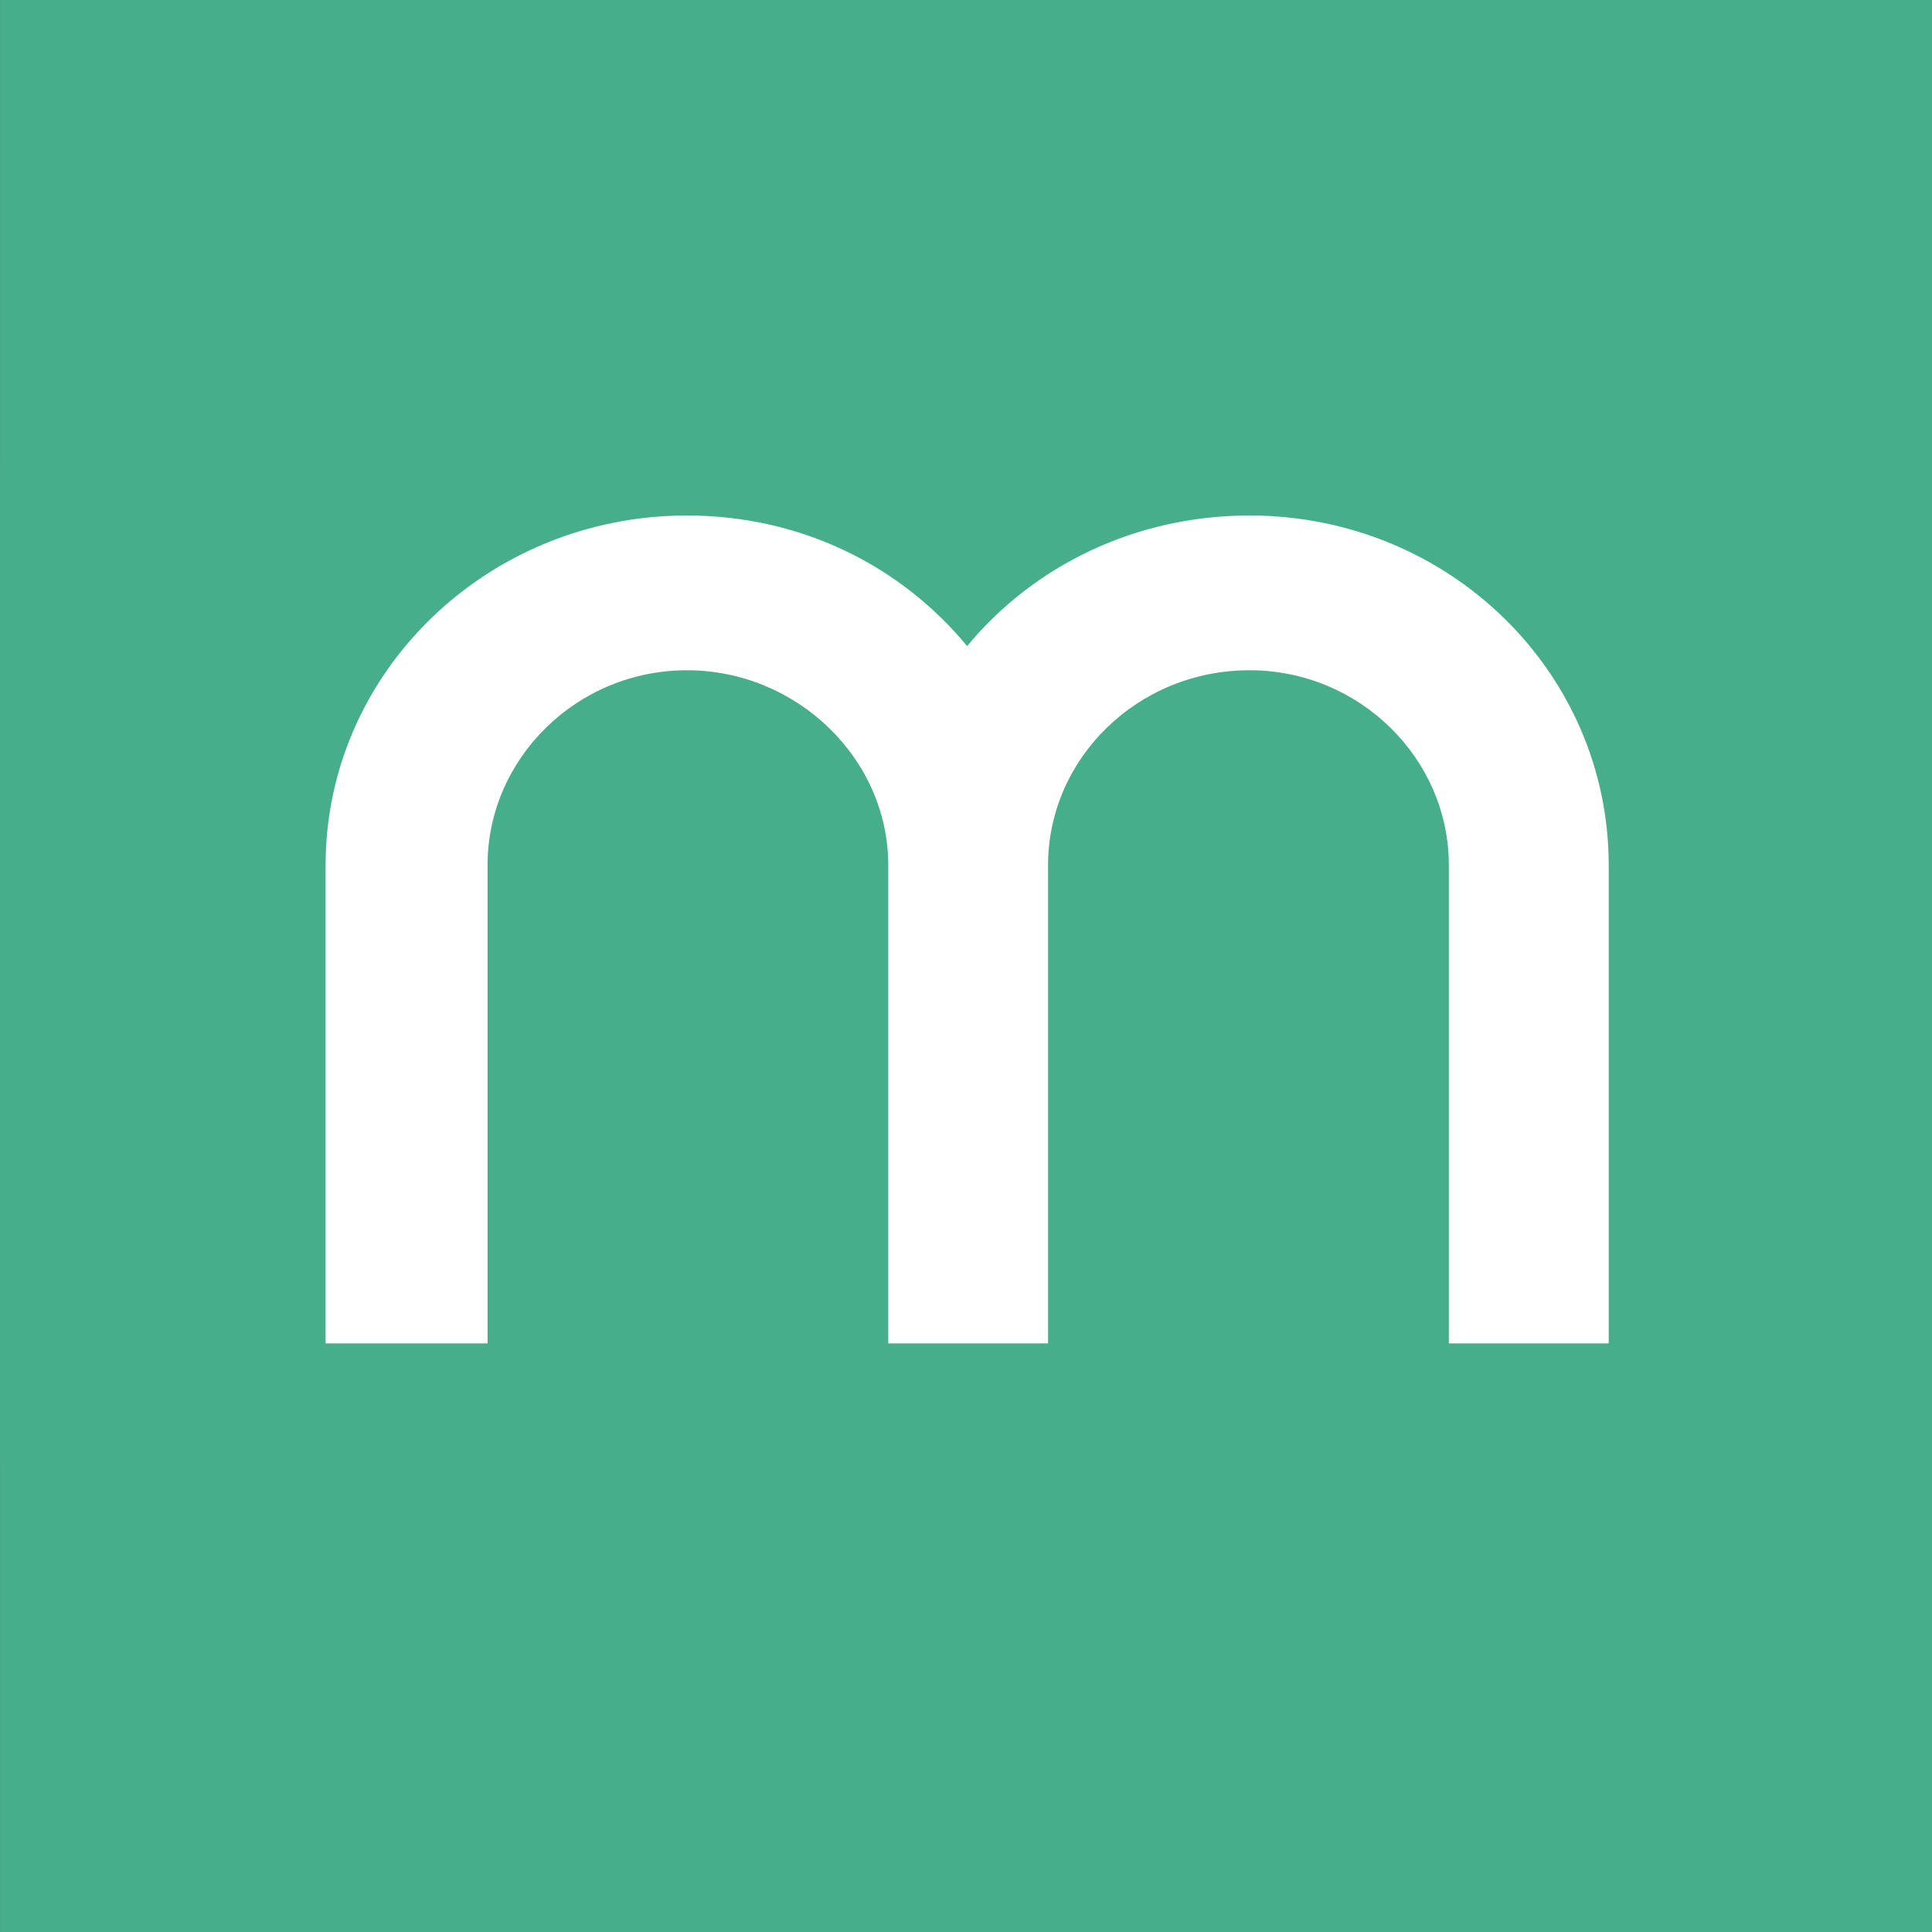
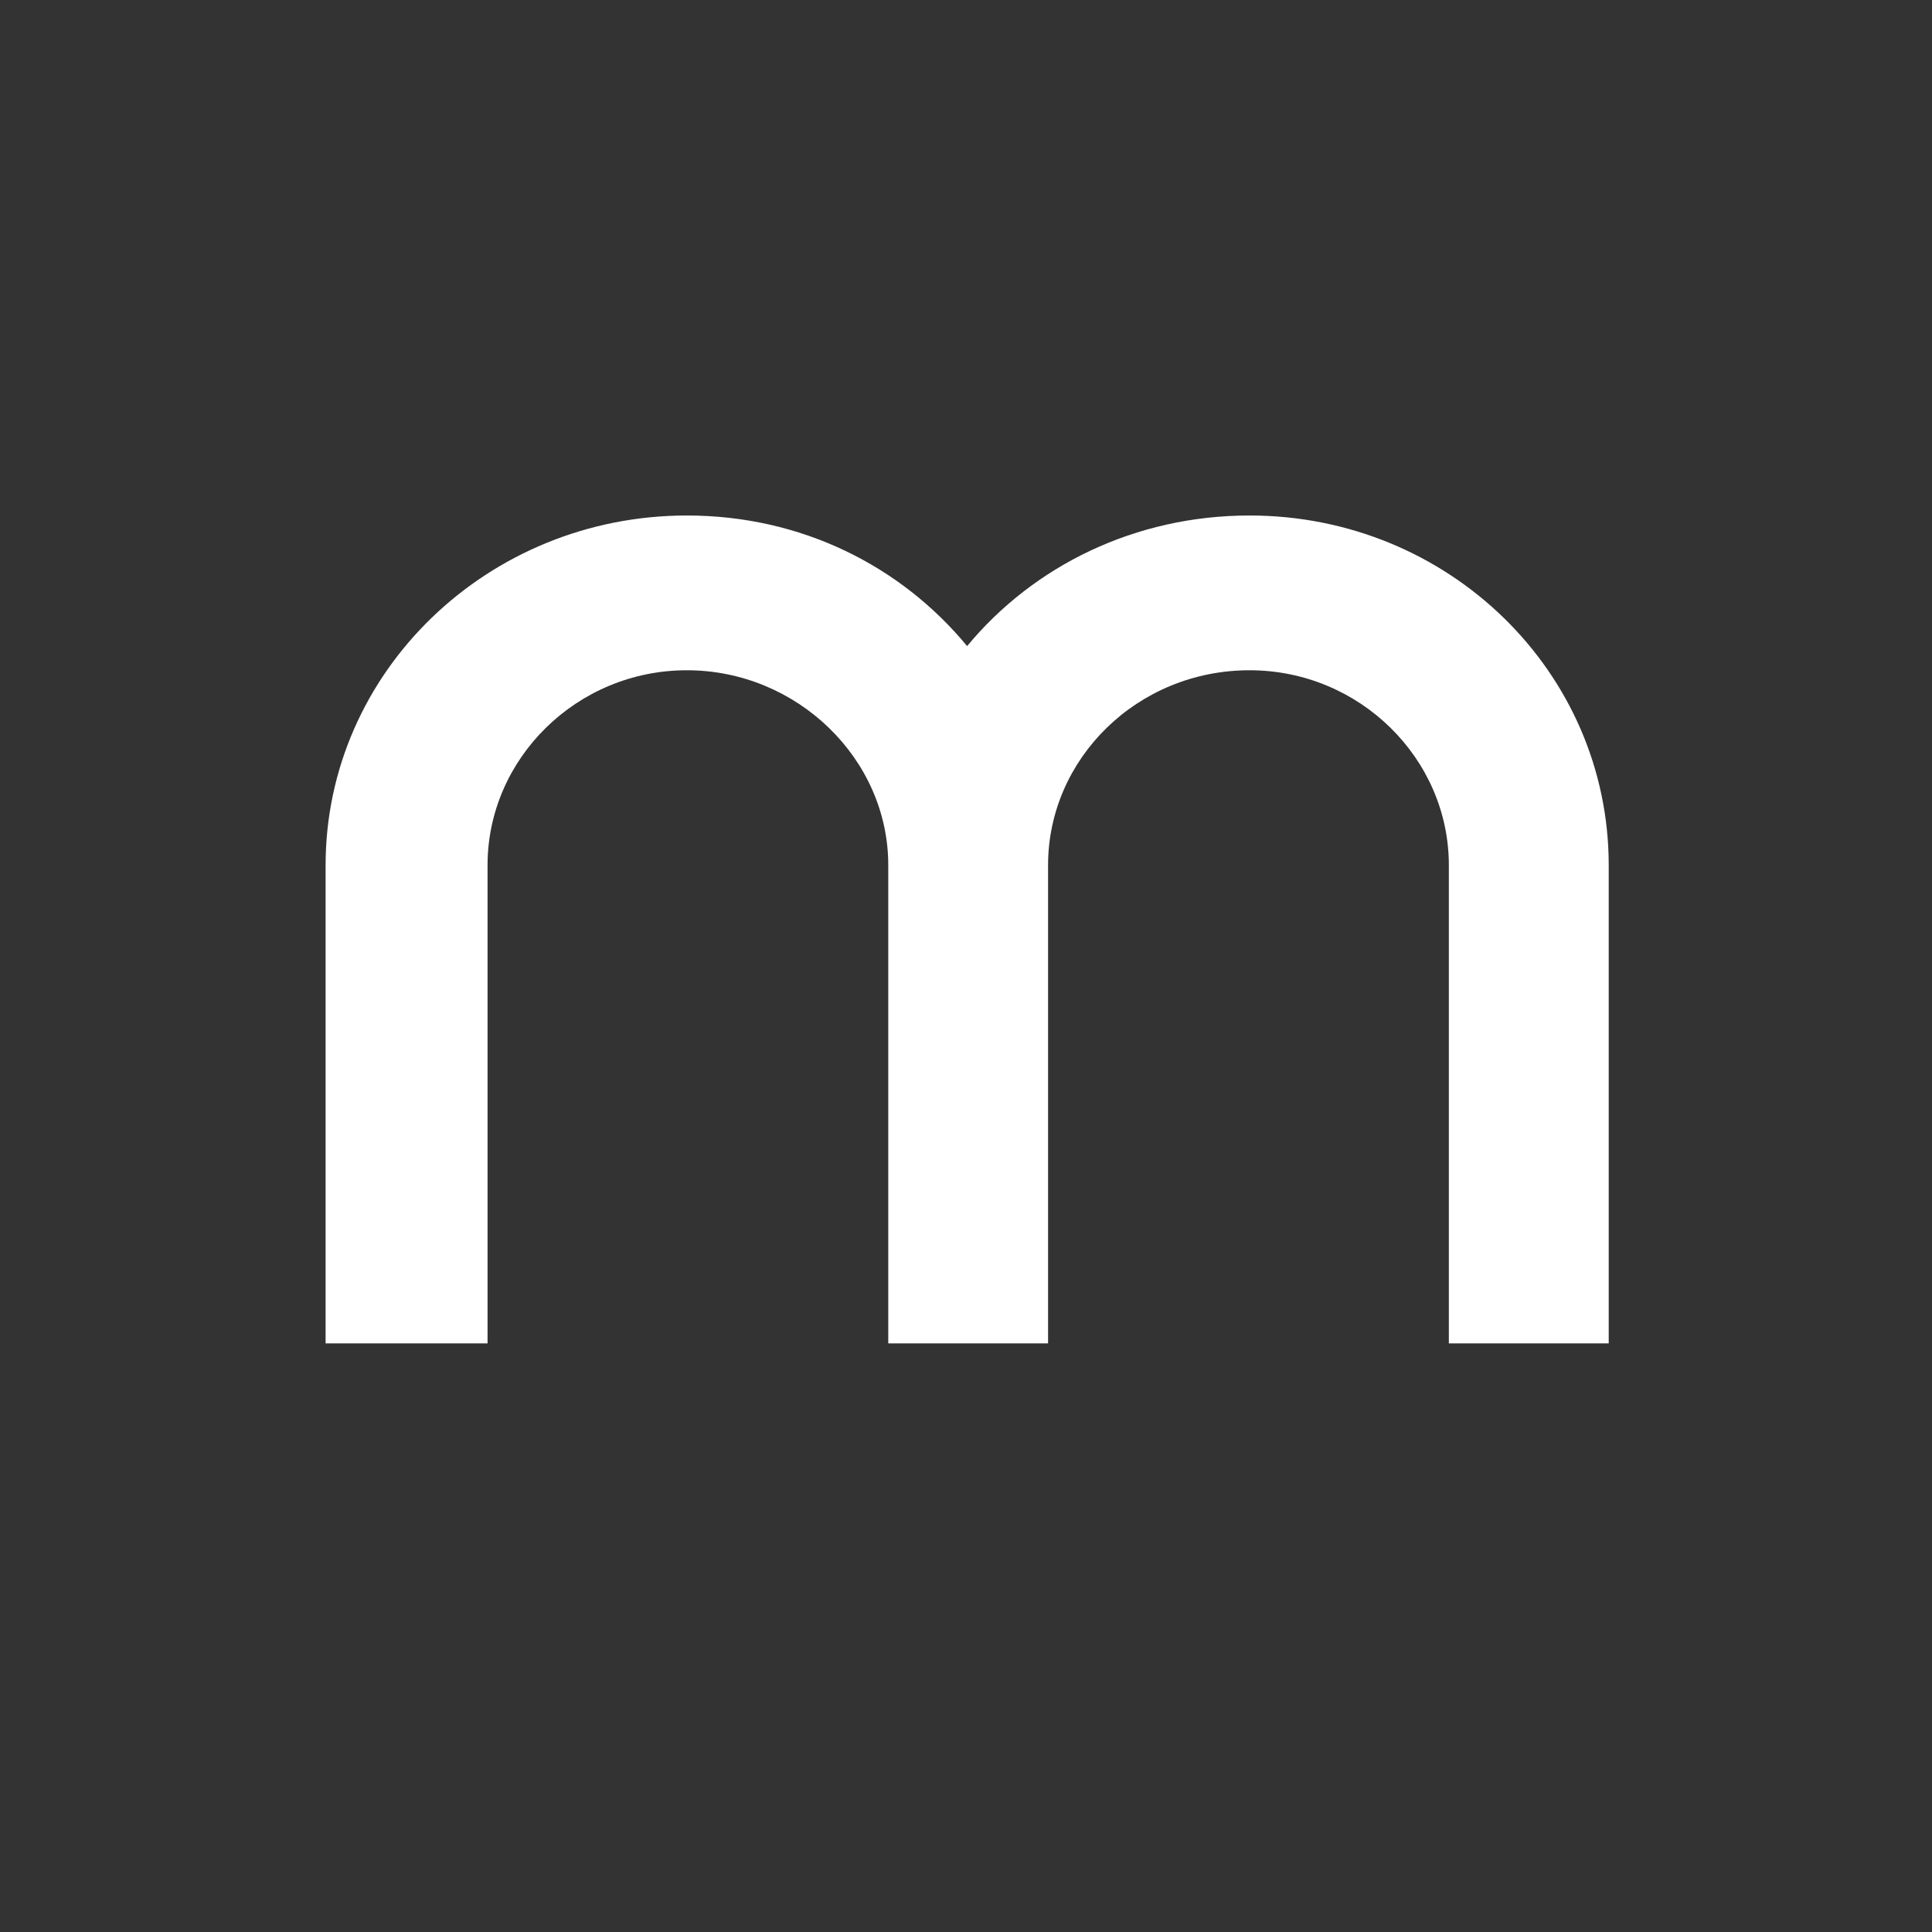
<svg xmlns="http://www.w3.org/2000/svg" enable-background="new 0 0 56.69 56.69" height="56.69" viewBox="0 0 56.69 56.69" width="56.69">
  <rect x="0" y="0" width="56.69" height="56.69" fill="#333333" stroke="none" />
-   <path d="m56.69 42.518c0 7.795-6.378 14.173-14.173 14.173h-28.343c-7.795 0-14.173-6.378-14.173-14.173v-28.345c0-7.795 6.378-14.173 14.173-14.173h28.343c7.795 0 14.173 6.378 14.173 14.173z" fill="#47ae8c" />
-   <path d="m.001 0h56.689v56.69h-56.689z" fill="#47ae8c" />
  <path d="m14.305 39.419h-4.751v-14.032c0-5.662 4.751-10.261 10.6-10.261 3.352 0 6.275 1.473 8.224 3.832 1.951-2.359 4.935-3.832 8.287-3.832 5.848 0 10.539 4.599 10.539 10.261v14.032h-4.691v-14.032c0-3.127-2.619-5.72-5.848-5.72-3.289 0-5.912 2.593-5.912 5.72v14.032h-4.689v-14.032c0-3.127-2.682-5.72-5.91-5.72-3.229 0-5.848 2.593-5.848 5.72v14.032z" fill="#fff" />
</svg>